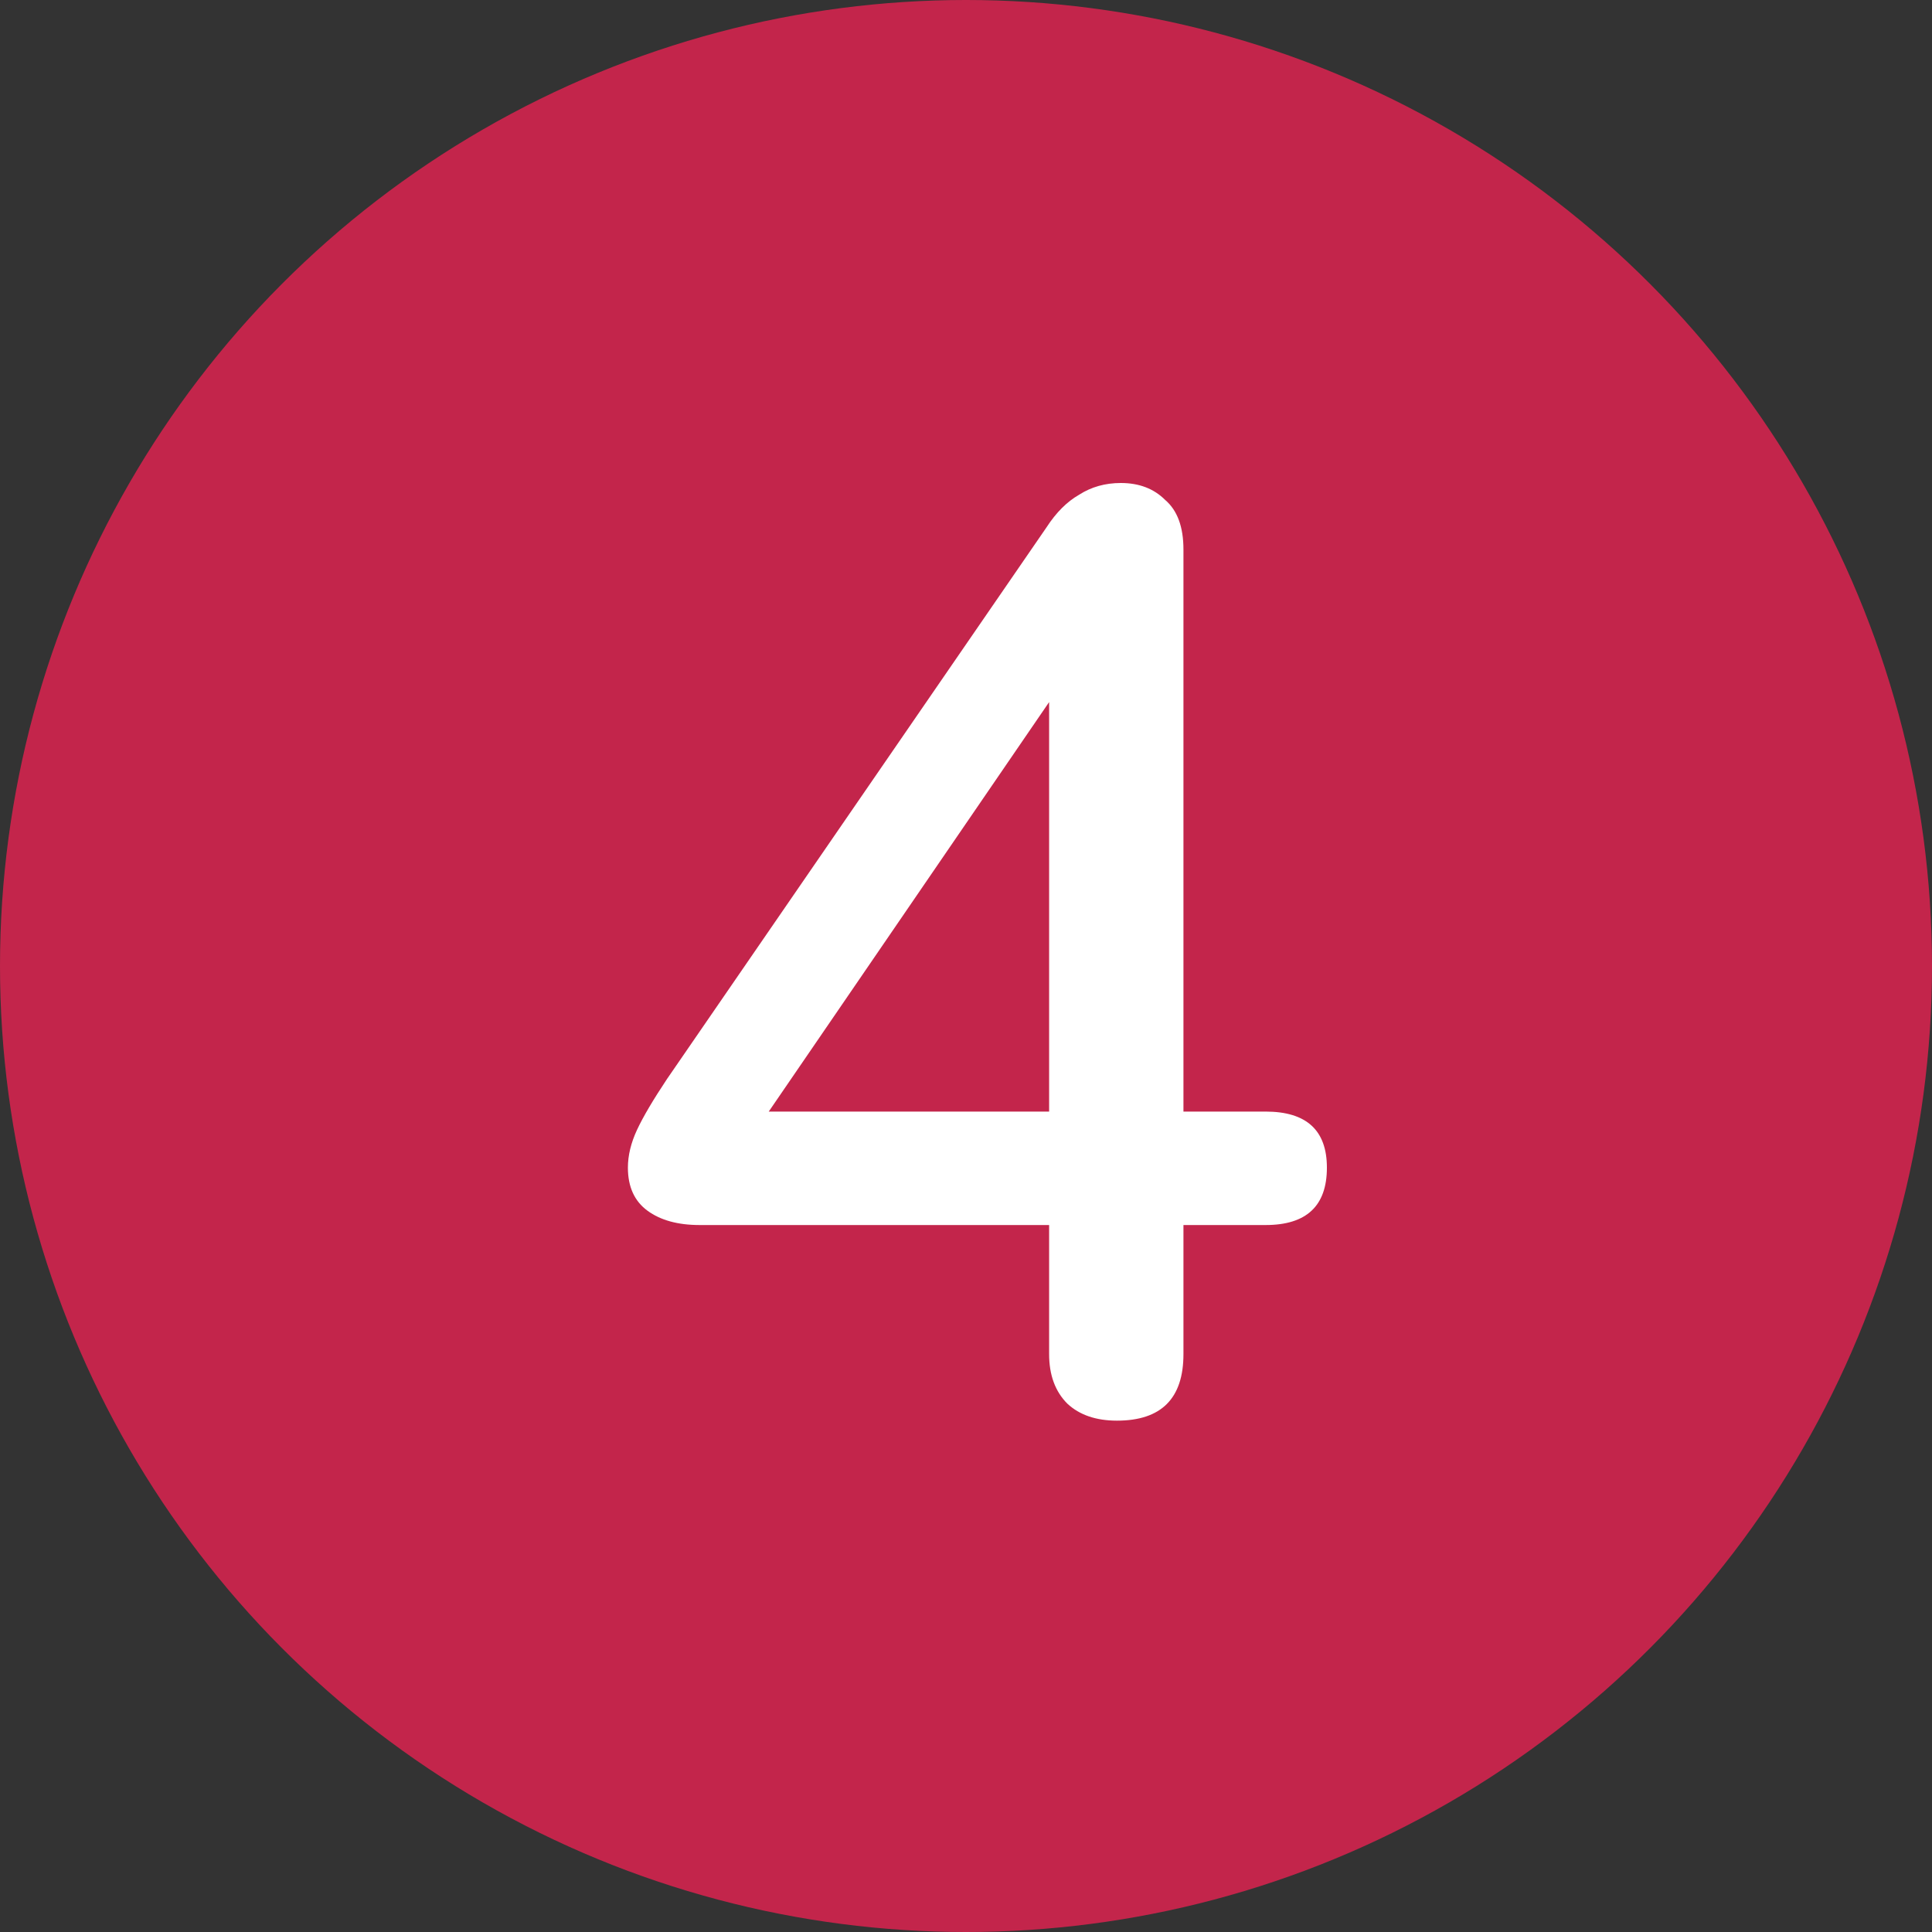
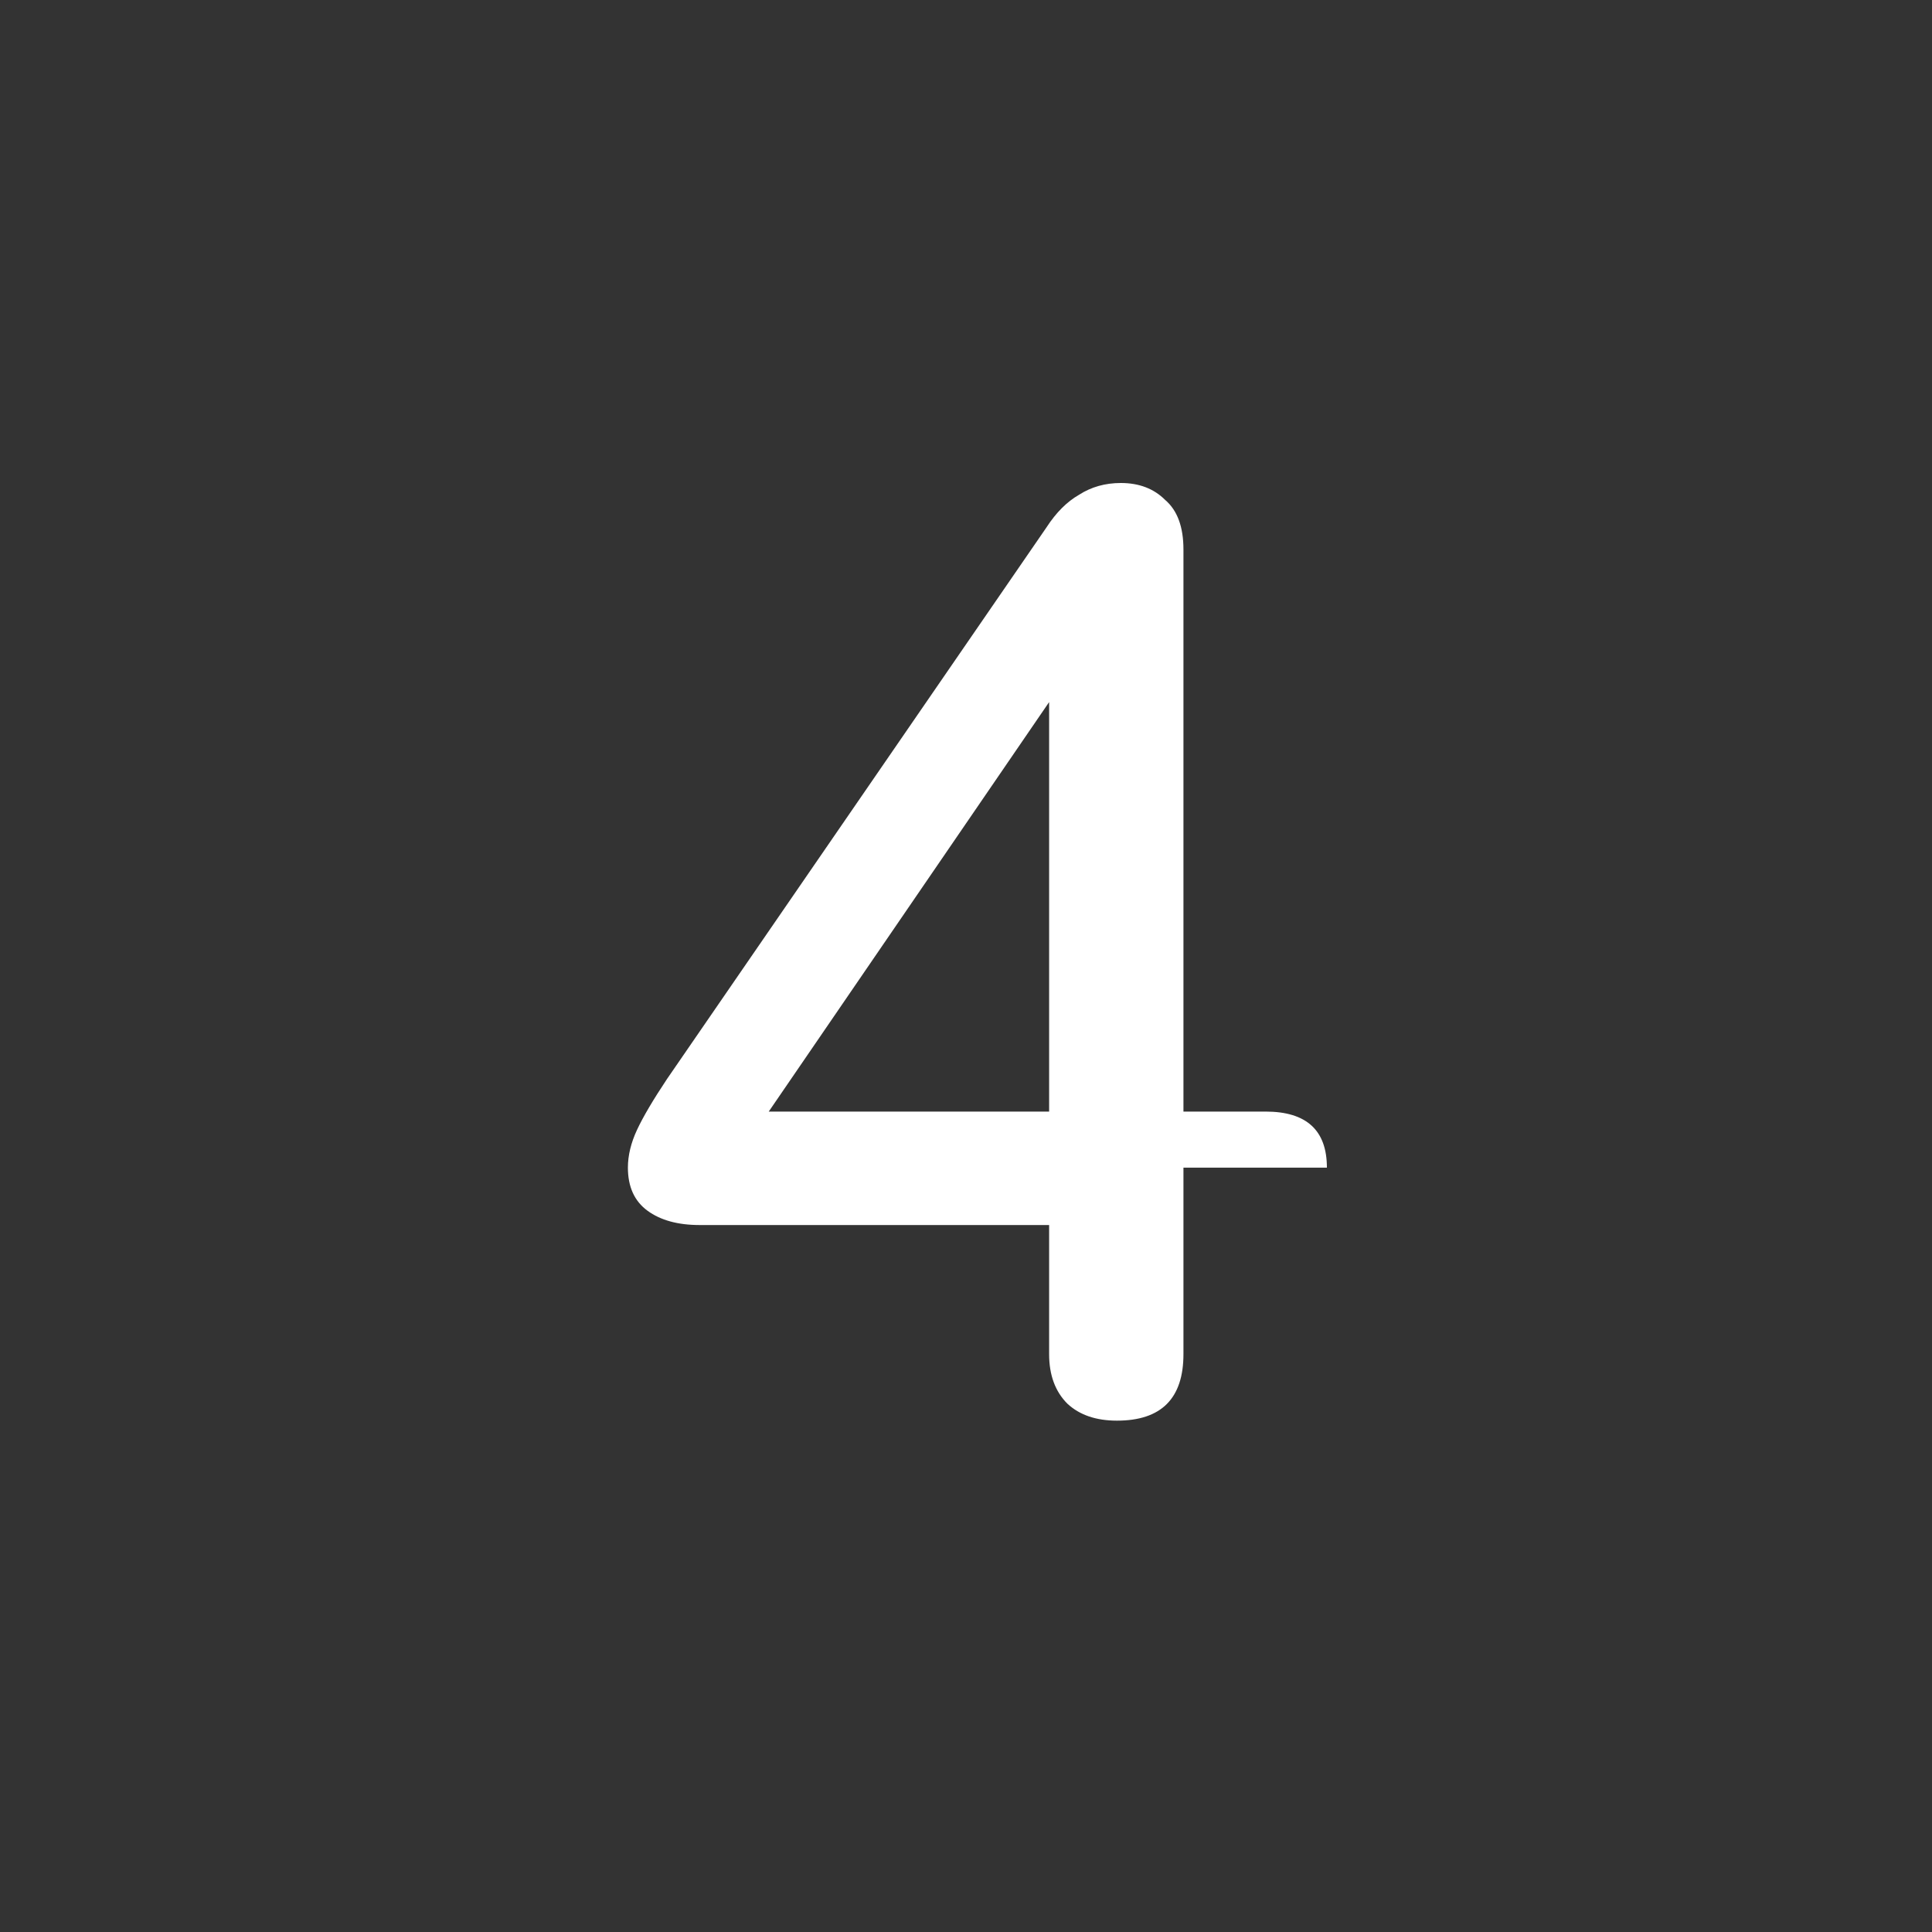
<svg xmlns="http://www.w3.org/2000/svg" width="40" height="40" viewBox="0 0 40 40" fill="none">
  <rect x="0" y="0" width="40" height="40" fill="#333333" stroke="none" />
-   <circle cx="20" cy="20" r="20" fill="#C3254B" />
-   <path d="M23.125 29.413C22.693 29.413 22.351 29.296 22.099 29.062C21.847 28.81 21.721 28.468 21.721 28.036V25.363H14.485C14.035 25.363 13.675 25.264 13.405 25.066C13.135 24.868 13 24.571 13 24.175C13 23.923 13.063 23.662 13.189 23.392C13.315 23.122 13.522 22.771 13.81 22.339L21.667 10.918C21.865 10.612 22.09 10.387 22.342 10.243C22.594 10.081 22.882 10 23.206 10C23.584 10 23.89 10.117 24.124 10.351C24.376 10.567 24.502 10.909 24.502 11.377V23.014H26.203C27.049 23.014 27.472 23.401 27.472 24.175C27.472 24.967 27.049 25.363 26.203 25.363H24.502V28.036C24.502 28.954 24.043 29.413 23.125 29.413ZM21.721 23.014V14.536L15.916 23.014H21.721Z" fill="white" />
+   <path d="M23.125 29.413C22.693 29.413 22.351 29.296 22.099 29.062C21.847 28.81 21.721 28.468 21.721 28.036V25.363H14.485C14.035 25.363 13.675 25.264 13.405 25.066C13.135 24.868 13 24.571 13 24.175C13 23.923 13.063 23.662 13.189 23.392C13.315 23.122 13.522 22.771 13.81 22.339L21.667 10.918C21.865 10.612 22.09 10.387 22.342 10.243C22.594 10.081 22.882 10 23.206 10C23.584 10 23.89 10.117 24.124 10.351C24.376 10.567 24.502 10.909 24.502 11.377V23.014H26.203C27.049 23.014 27.472 23.401 27.472 24.175H24.502V28.036C24.502 28.954 24.043 29.413 23.125 29.413ZM21.721 23.014V14.536L15.916 23.014H21.721Z" fill="white" />
</svg>